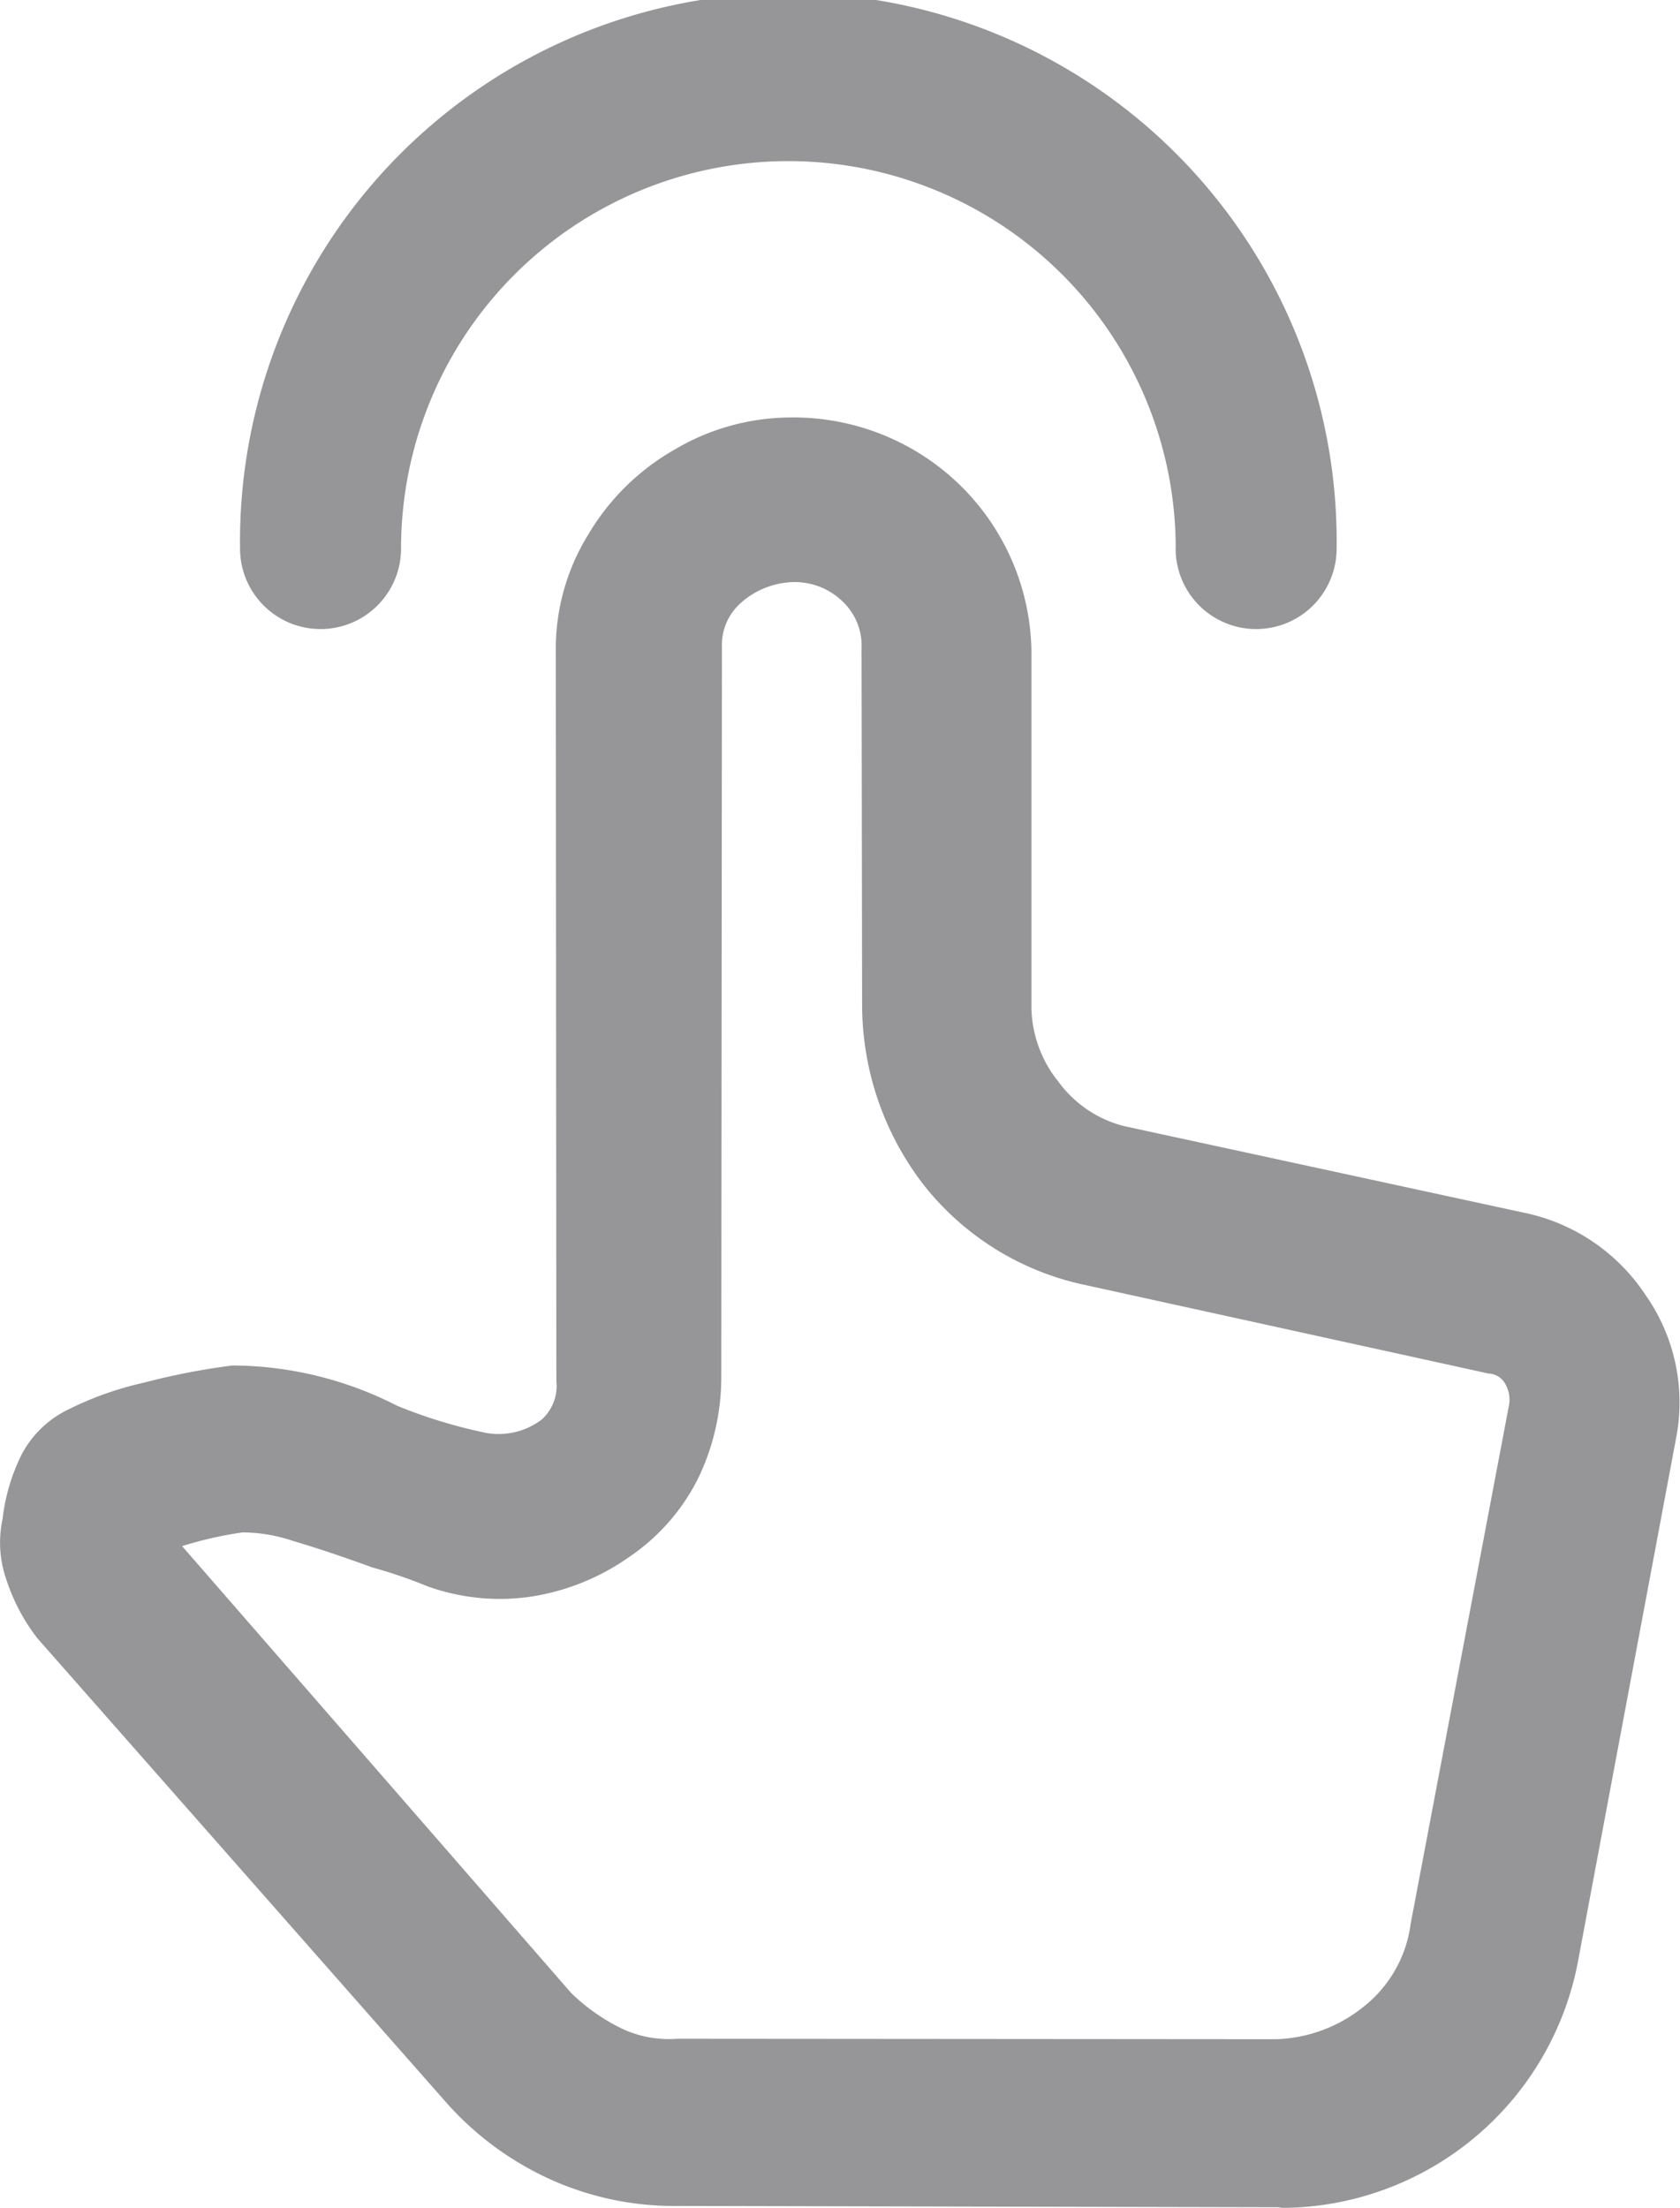
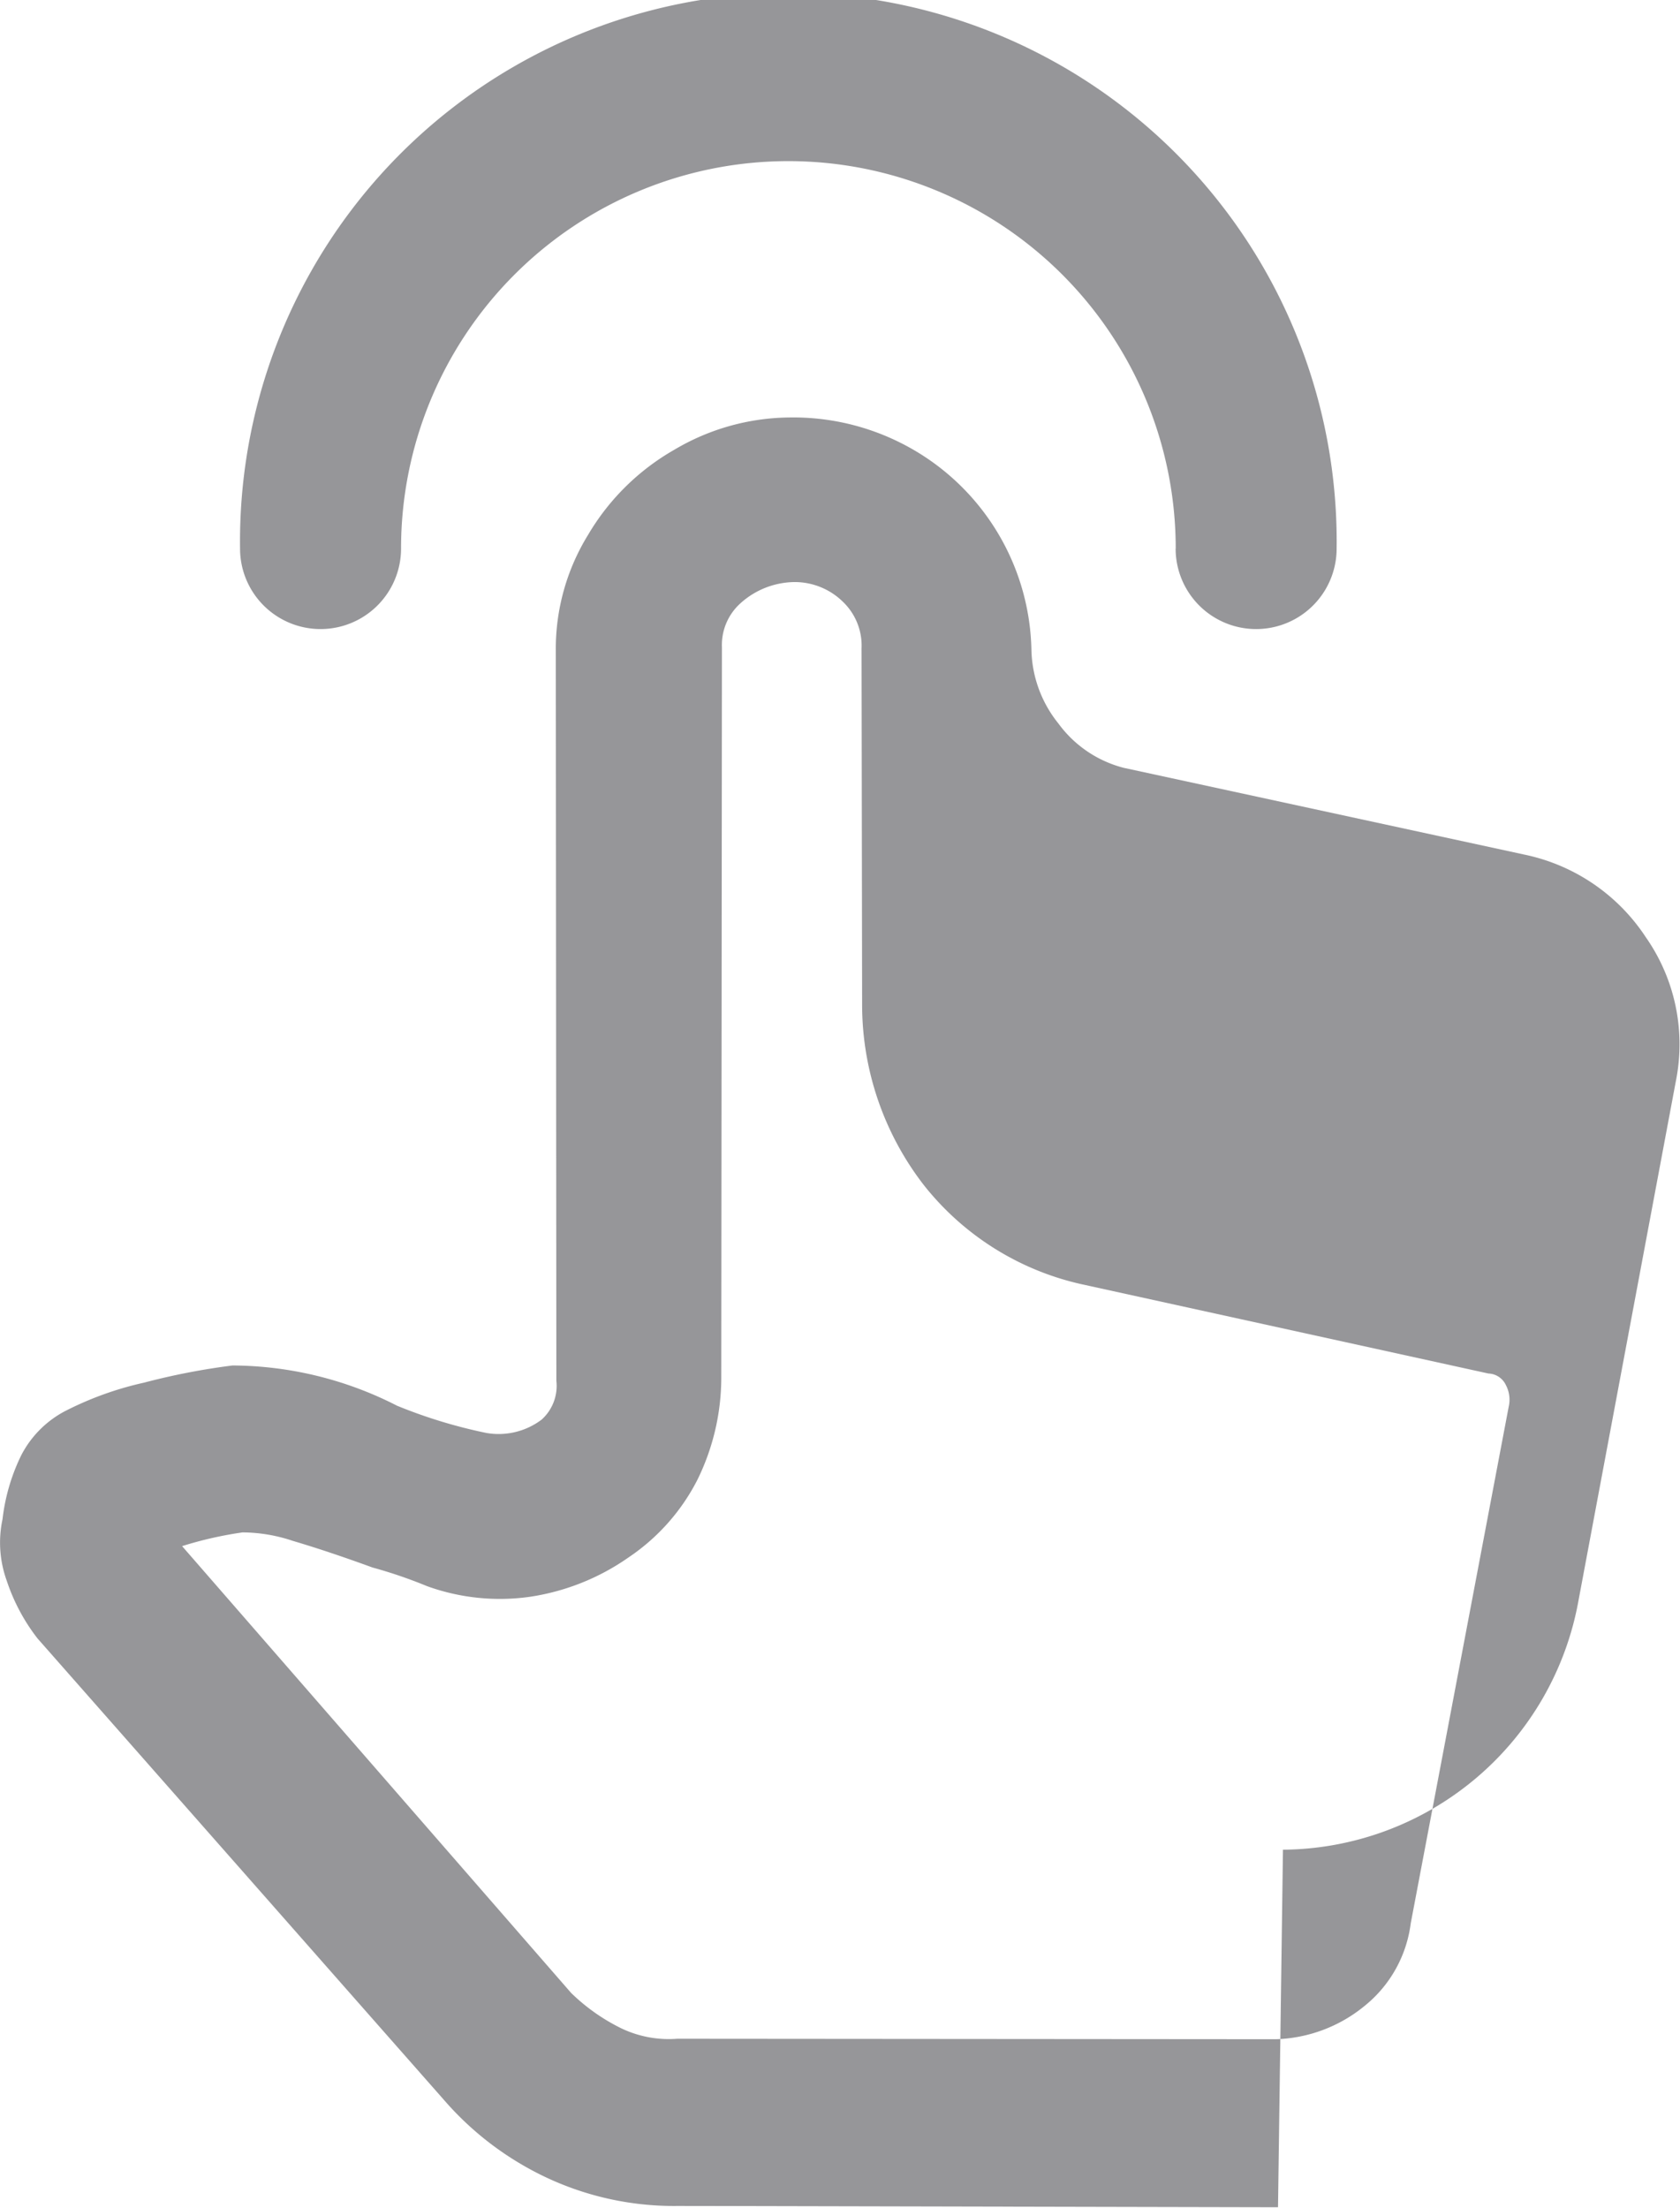
<svg xmlns="http://www.w3.org/2000/svg" width="18" height="23.65" viewBox="0 0 18 23.65">
  <g id="点击" transform="translate(-181.991 -58.84)">
-     <path id="hand-icon" d="M8605.846,6311.009l-6.43-.014a3.216,3.216,0,0,1-1.66-.436,3.314,3.314,0,0,1-.814-.663l-4.387-4.98a2.067,2.067,0,0,1-.33-.619,1.2,1.2,0,0,1-.045-.658,2.1,2.1,0,0,1,.2-.684,1.108,1.108,0,0,1,.466-.472,3.523,3.523,0,0,1,.85-.307,7.288,7.288,0,0,1,.948-.184,3.9,3.9,0,0,1,1.763.431,5.4,5.4,0,0,0,.958.292.765.765,0,0,0,.591-.143.486.486,0,0,0,.158-.417l-.006-7.829a2.327,2.327,0,0,1,.346-1.232,2.525,2.525,0,0,1,.925-.912,2.454,2.454,0,0,1,1.231-.345,2.564,2.564,0,0,1,1.33.346,2.538,2.538,0,0,1,1.264,2.146v3.837a1.3,1.3,0,0,0,.289.786,1.254,1.254,0,0,0,.7.475l4.3.931a2.055,2.055,0,0,1,1.294.884,2,2,0,0,1,.323,1.534l-1.045,5.573a3.243,3.243,0,0,1-3.166,2.667Zm-.021-1.8a1.57,1.57,0,0,0,.949-.357,1.354,1.354,0,0,0,.494-.884l1.049-5.531a.337.337,0,0,0-.029-.234.215.215,0,0,0-.188-.125l-4.347-.954a2.982,2.982,0,0,1-1.7-1.062,3.158,3.158,0,0,1-.663-1.924l-.006-3.827a.65.65,0,0,0-.2-.5.738.738,0,0,0-.511-.211.877.877,0,0,0-.585.226.6.6,0,0,0-.2.474l-.007,7.823a2.482,2.482,0,0,1-.259,1.1,2.214,2.214,0,0,1-.736.826,2.479,2.479,0,0,1-1.057.421,2.294,2.294,0,0,1-1.1-.114,5.044,5.044,0,0,0-.585-.2c-.31-.113-.592-.208-.853-.285a1.716,1.716,0,0,0-.539-.091,4.075,4.075,0,0,0-.648.147l4.168,4.786a2.082,2.082,0,0,0,.537.379,1.178,1.178,0,0,0,.6.112Zm-1.075-15.968a4.149,4.149,0,1,0-8.3,0,.862.862,0,1,1-1.725,0,5.875,5.875,0,1,1,11.749,0,.862.862,0,0,1-1.725,0Z" transform="translate(-8410.162 -6228.525)" fill="#969699" />
+     <path id="hand-icon" d="M8605.846,6311.009l-6.43-.014a3.216,3.216,0,0,1-1.66-.436,3.314,3.314,0,0,1-.814-.663l-4.387-4.98a2.067,2.067,0,0,1-.33-.619,1.2,1.2,0,0,1-.045-.658,2.1,2.1,0,0,1,.2-.684,1.108,1.108,0,0,1,.466-.472,3.523,3.523,0,0,1,.85-.307,7.288,7.288,0,0,1,.948-.184,3.9,3.9,0,0,1,1.763.431,5.4,5.4,0,0,0,.958.292.765.765,0,0,0,.591-.143.486.486,0,0,0,.158-.417l-.006-7.829a2.327,2.327,0,0,1,.346-1.232,2.525,2.525,0,0,1,.925-.912,2.454,2.454,0,0,1,1.231-.345,2.564,2.564,0,0,1,1.33.346,2.538,2.538,0,0,1,1.264,2.146a1.3,1.3,0,0,0,.289.786,1.254,1.254,0,0,0,.7.475l4.3.931a2.055,2.055,0,0,1,1.294.884,2,2,0,0,1,.323,1.534l-1.045,5.573a3.243,3.243,0,0,1-3.166,2.667Zm-.021-1.8a1.57,1.57,0,0,0,.949-.357,1.354,1.354,0,0,0,.494-.884l1.049-5.531a.337.337,0,0,0-.029-.234.215.215,0,0,0-.188-.125l-4.347-.954a2.982,2.982,0,0,1-1.7-1.062,3.158,3.158,0,0,1-.663-1.924l-.006-3.827a.65.65,0,0,0-.2-.5.738.738,0,0,0-.511-.211.877.877,0,0,0-.585.226.6.6,0,0,0-.2.474l-.007,7.823a2.482,2.482,0,0,1-.259,1.1,2.214,2.214,0,0,1-.736.826,2.479,2.479,0,0,1-1.057.421,2.294,2.294,0,0,1-1.1-.114,5.044,5.044,0,0,0-.585-.2c-.31-.113-.592-.208-.853-.285a1.716,1.716,0,0,0-.539-.091,4.075,4.075,0,0,0-.648.147l4.168,4.786a2.082,2.082,0,0,0,.537.379,1.178,1.178,0,0,0,.6.112Zm-1.075-15.968a4.149,4.149,0,1,0-8.3,0,.862.862,0,1,1-1.725,0,5.875,5.875,0,1,1,11.749,0,.862.862,0,0,1-1.725,0Z" transform="translate(-8410.162 -6228.525)" fill="#969699" />
  </g>
</svg>